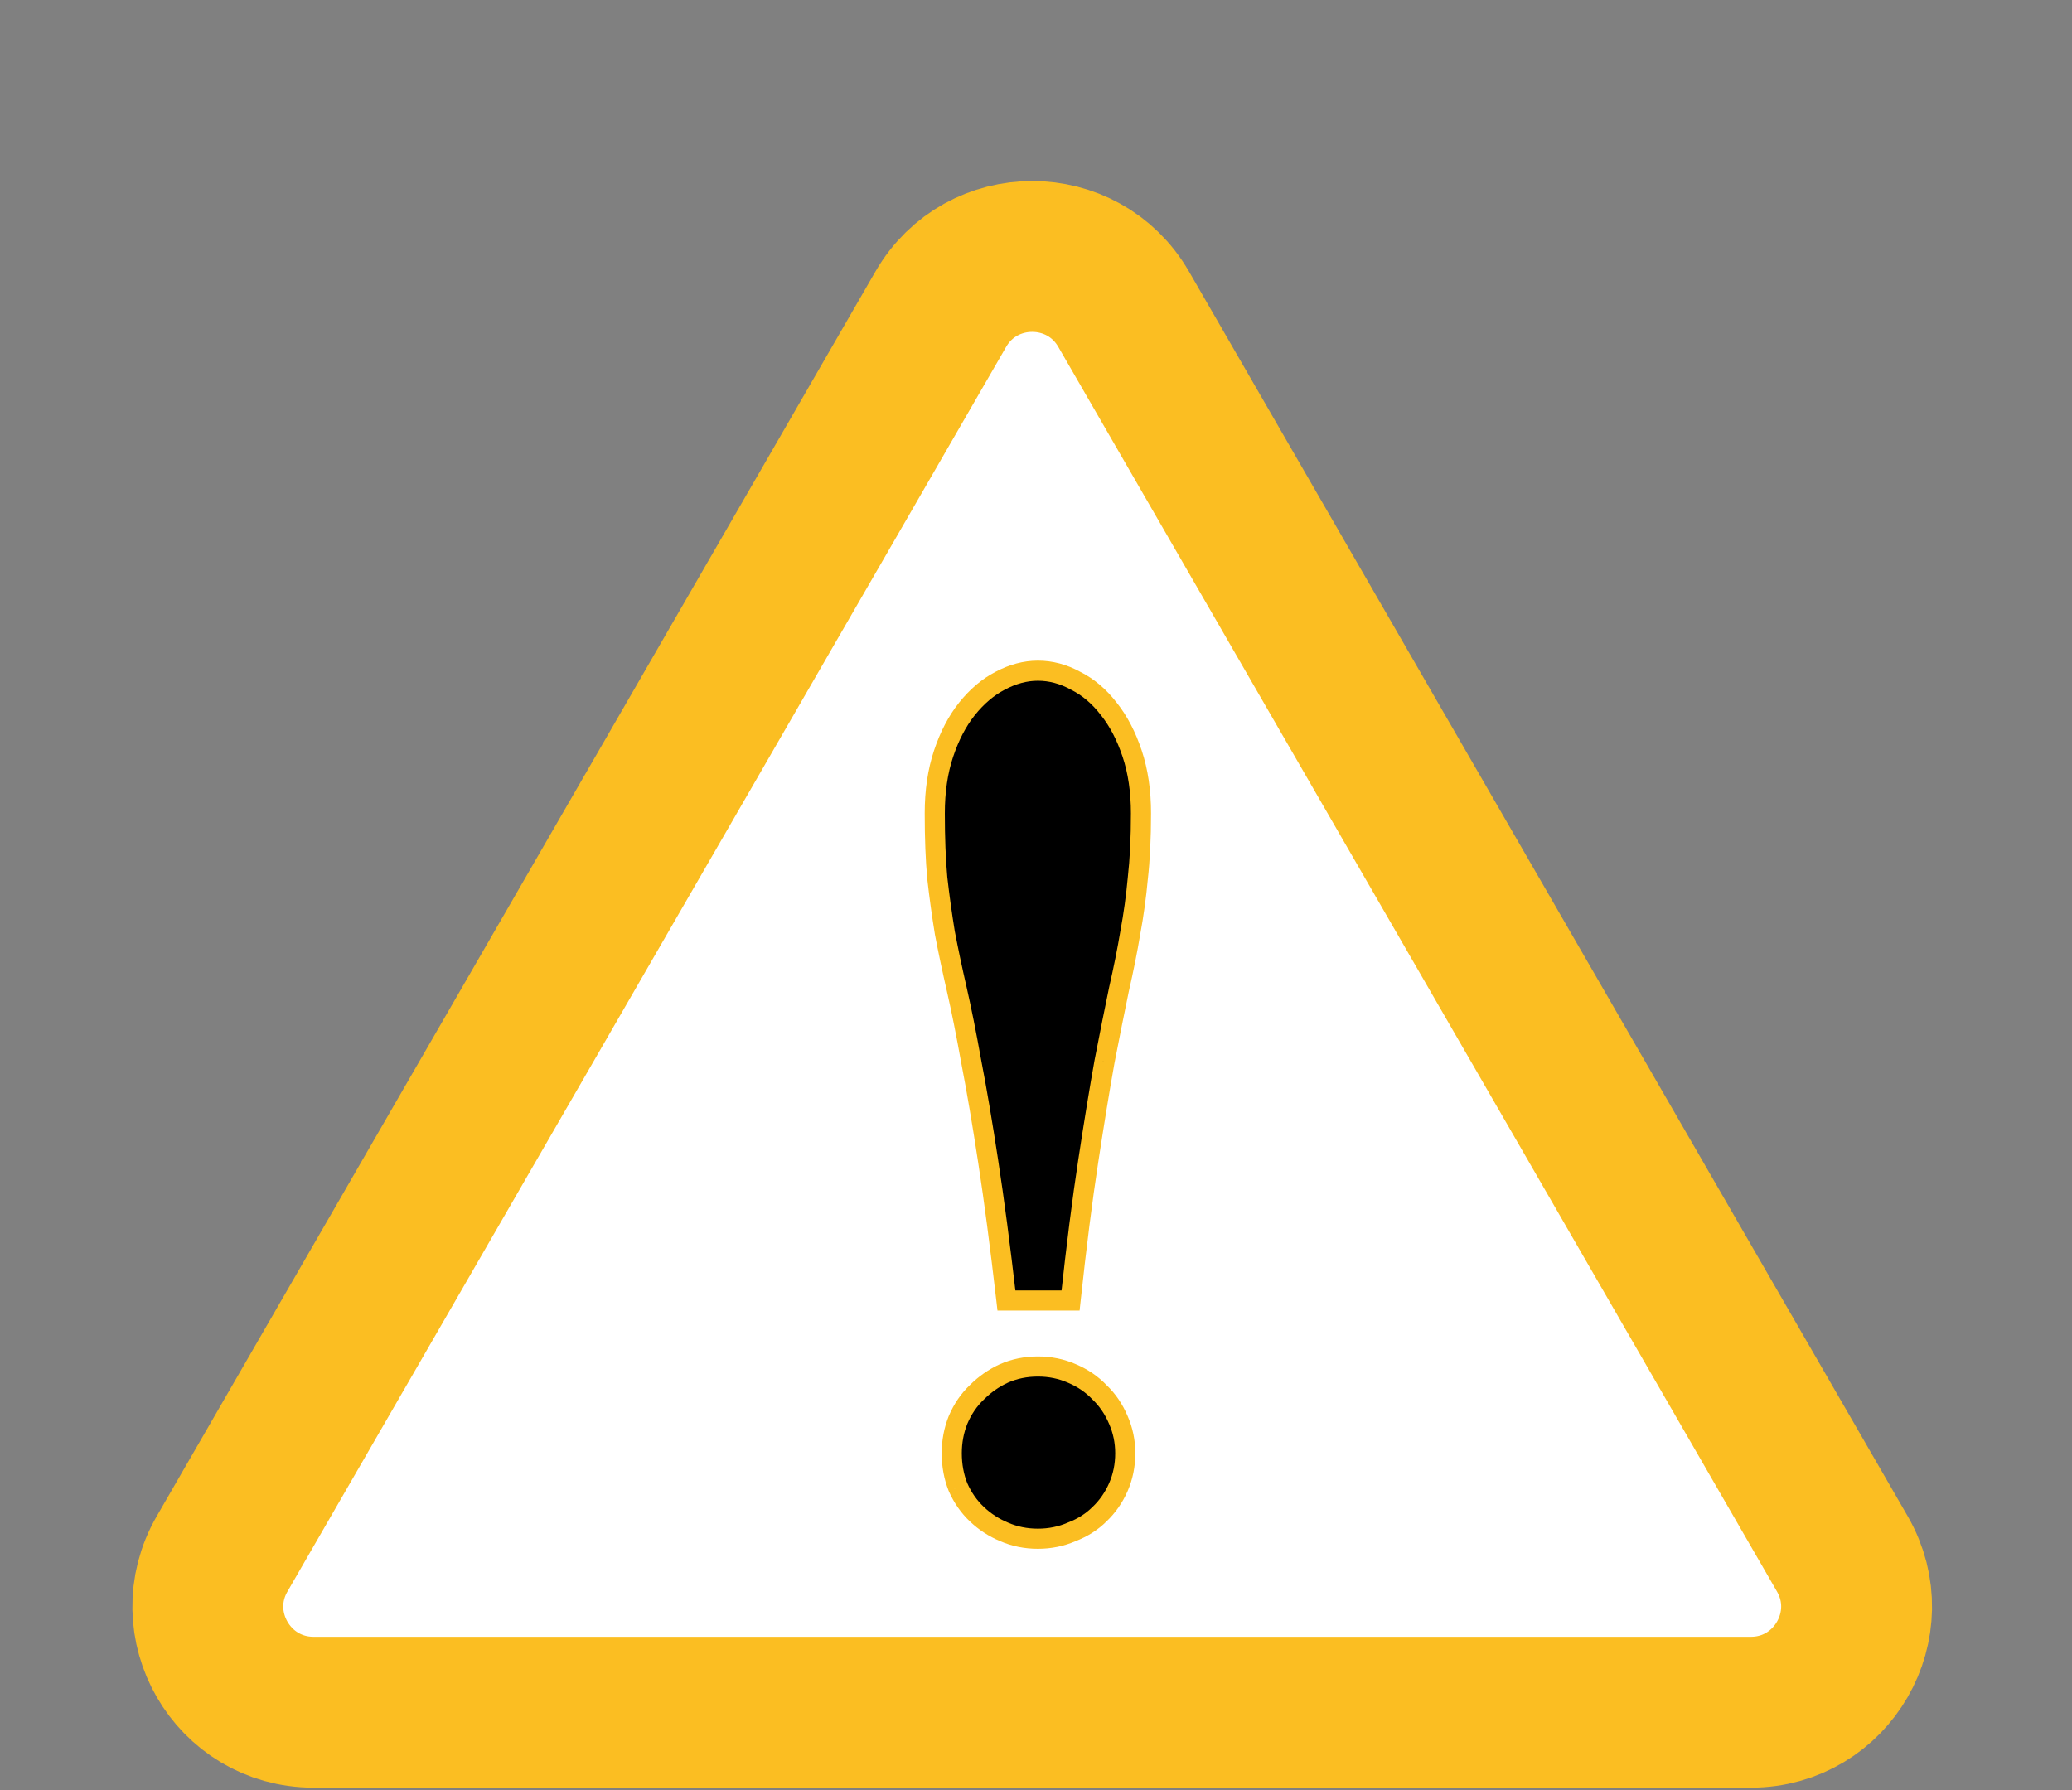
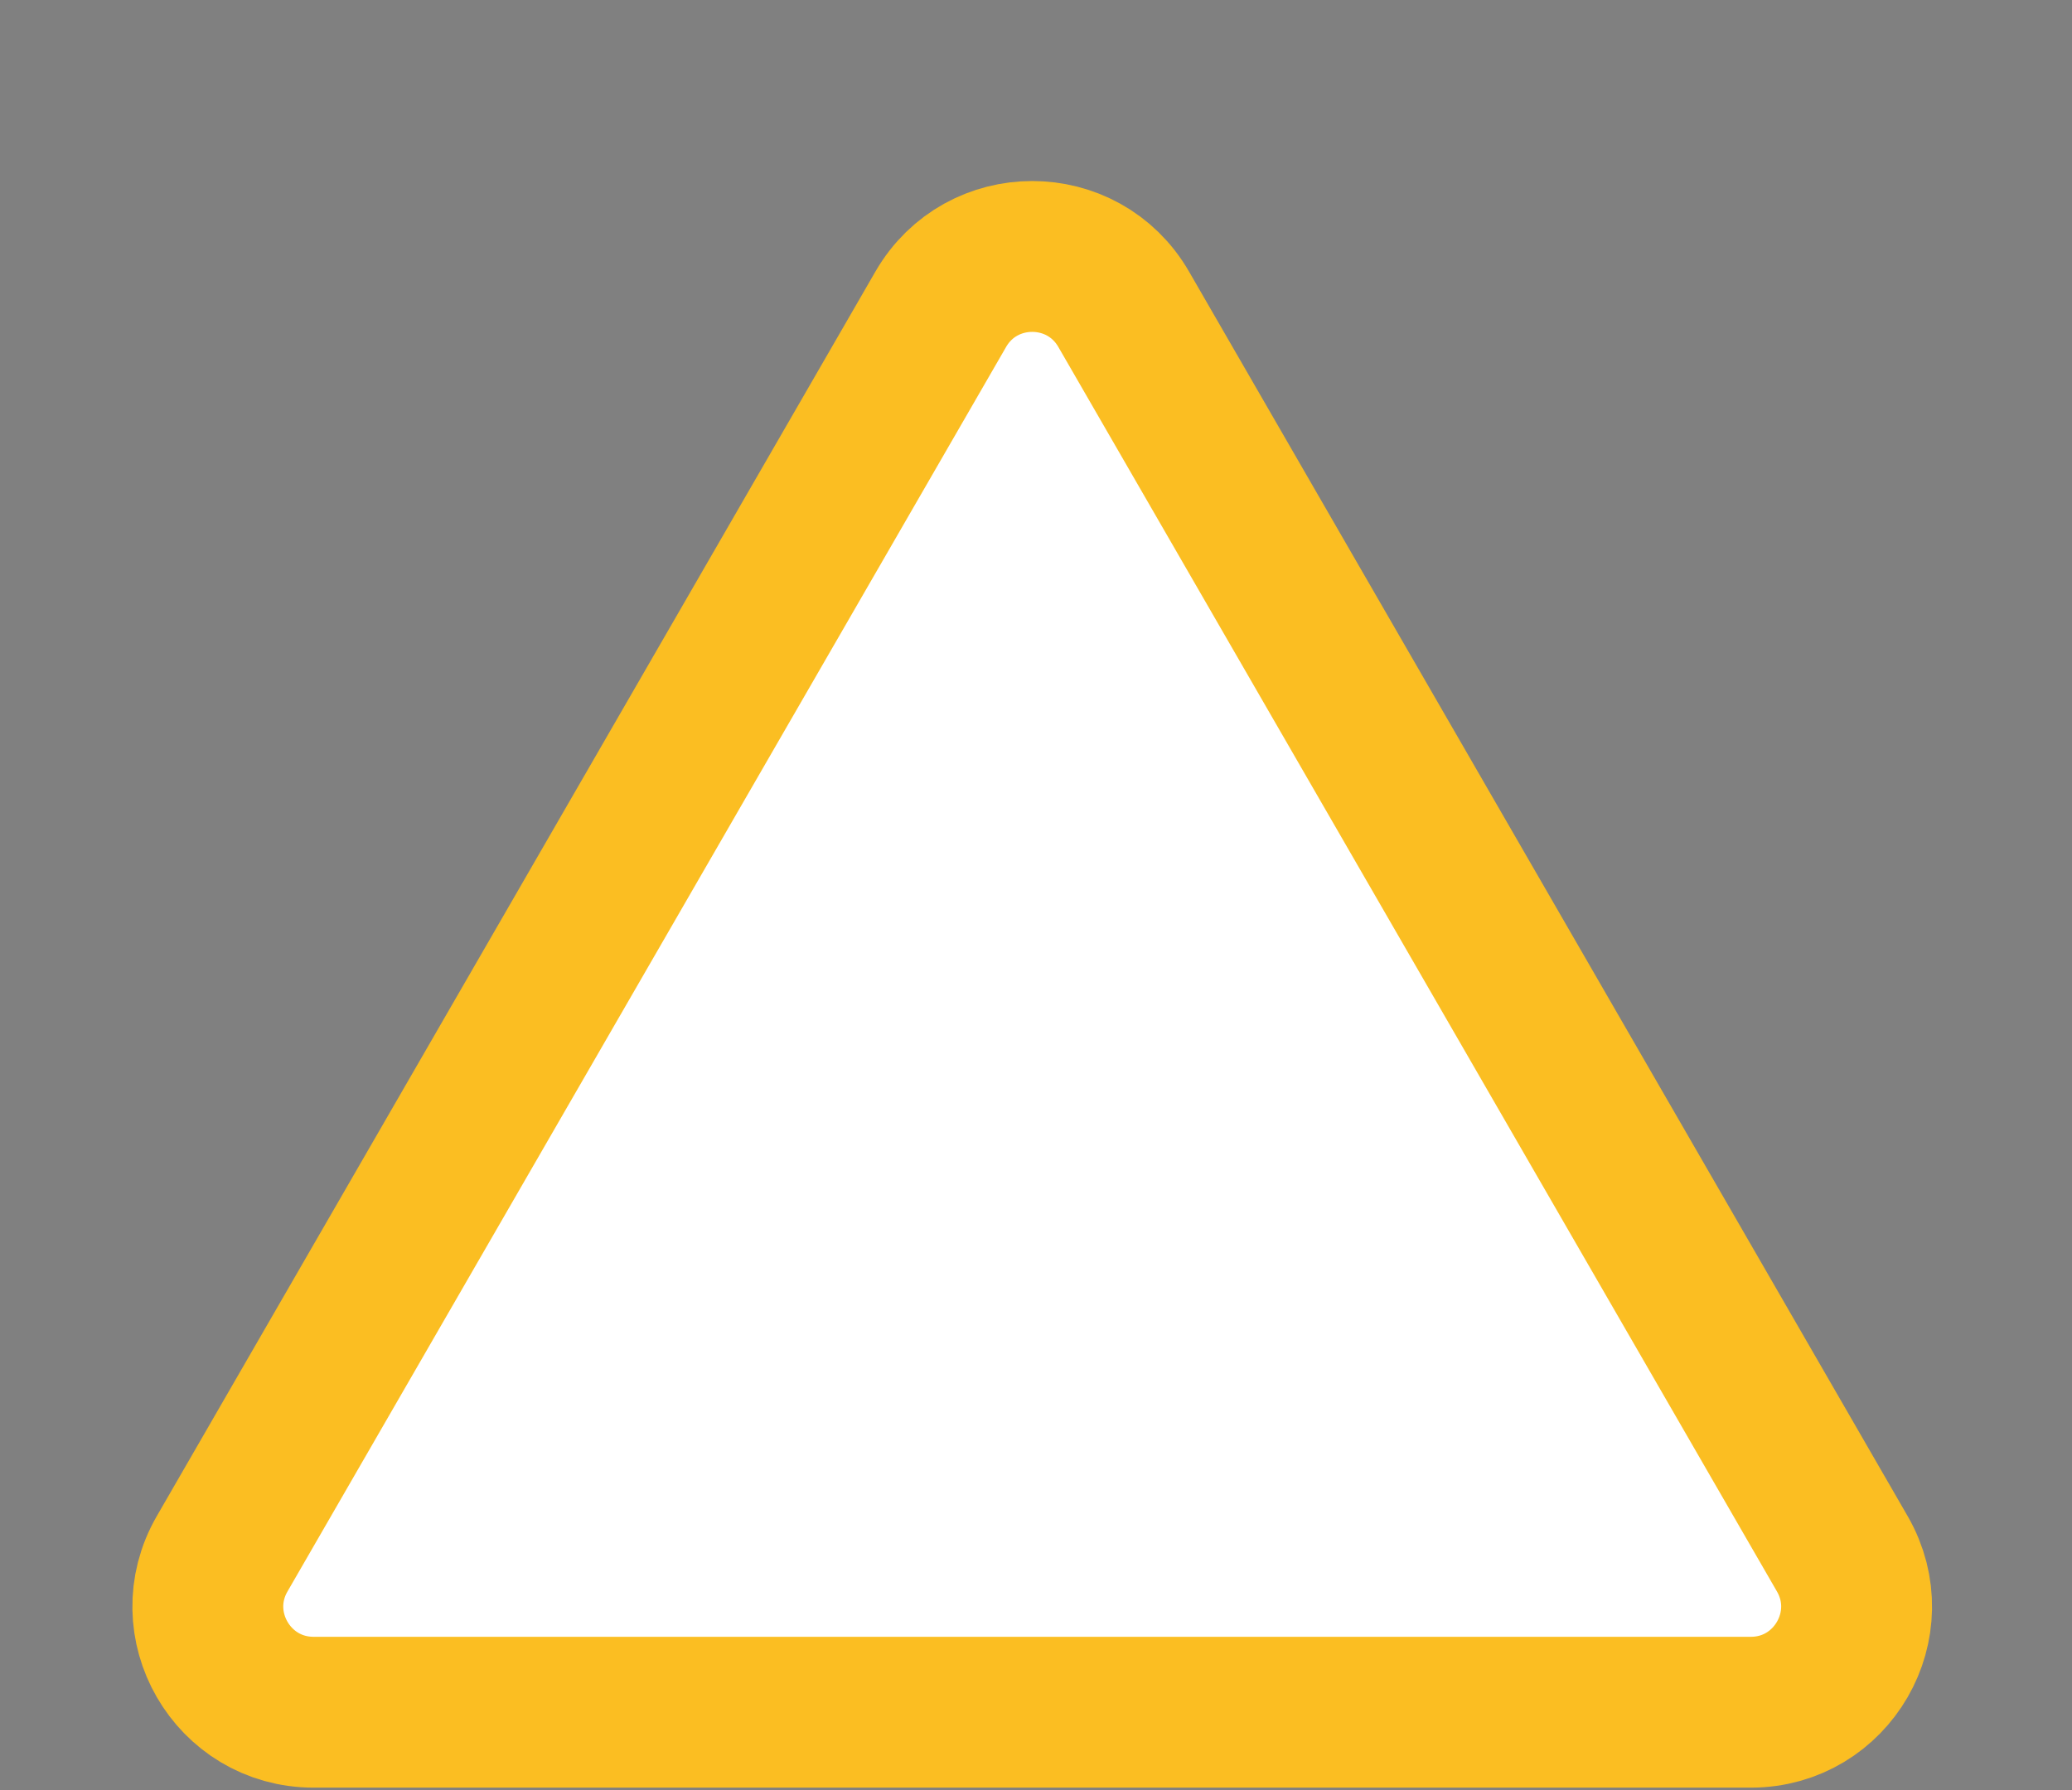
<svg xmlns="http://www.w3.org/2000/svg" width="206" height="178" viewBox="0 0 206 178" fill="none">
  <rect x="0" y="0" width="206" height="178" fill="#808080" stroke="none" />
  <path d="M93.531 30.75C97.572 23.75 107.676 23.75 111.717 30.75L183.164 154.5C187.206 161.5 182.154 170.25 174.071 170.25H31.177C23.094 170.25 18.042 161.5 22.084 154.5L93.531 30.75Z" fill="white" stroke="#FBBE22" stroke-width="15" />
  <mask id="path-2-outside-1_376_716" maskUnits="userSpaceOnUse" x="91.124" y="64.75" width="24" height="90" fill="black">
-     <rect fill="white" x="91.124" y="64.75" width="24" height="90" />
    <path d="M100.062 129.312C99.436 123.896 98.832 119.292 98.249 115.5C97.666 111.667 97.103 108.354 96.561 105.562C96.061 102.771 95.582 100.375 95.124 98.375C94.666 96.375 94.27 94.5 93.936 92.75C93.645 90.958 93.395 89.146 93.186 87.312C93.02 85.479 92.936 83.333 92.936 80.875C92.936 78.667 93.228 76.688 93.811 74.938C94.395 73.188 95.166 71.708 96.124 70.5C97.124 69.25 98.228 68.312 99.436 67.688C100.687 67.021 101.937 66.688 103.187 66.688C104.478 66.688 105.728 67.021 106.937 67.688C108.187 68.312 109.291 69.25 110.249 70.5C111.207 71.708 111.978 73.188 112.562 74.938C113.145 76.688 113.437 78.667 113.437 80.875C113.437 83.333 113.332 85.479 113.124 87.312C112.957 89.146 112.707 90.958 112.374 92.75C112.082 94.5 111.707 96.375 111.249 98.375C110.832 100.375 110.353 102.771 109.812 105.562C109.312 108.354 108.77 111.667 108.187 115.5C107.603 119.292 107.02 123.896 106.437 129.312H100.062ZM94.624 144.5C94.624 143.333 94.832 142.229 95.249 141.188C95.707 140.104 96.332 139.188 97.124 138.438C97.916 137.646 98.811 137.021 99.811 136.562C100.853 136.104 101.978 135.875 103.187 135.875C104.395 135.875 105.52 136.104 106.562 136.562C107.645 137.021 108.562 137.646 109.312 138.438C110.103 139.188 110.728 140.104 111.187 141.188C111.645 142.229 111.874 143.333 111.874 144.5C111.874 145.708 111.645 146.833 111.187 147.875C110.728 148.917 110.103 149.812 109.312 150.562C108.562 151.312 107.645 151.896 106.562 152.312C105.52 152.771 104.395 153 103.187 153C101.978 153 100.853 152.771 99.811 152.312C98.811 151.896 97.916 151.312 97.124 150.562C96.332 149.812 95.707 148.917 95.249 147.875C94.832 146.833 94.624 145.708 94.624 144.5Z" />
  </mask>
-   <path d="M100.062 129.312C99.436 123.896 98.832 119.292 98.249 115.5C97.666 111.667 97.103 108.354 96.561 105.562C96.061 102.771 95.582 100.375 95.124 98.375C94.666 96.375 94.27 94.5 93.936 92.75C93.645 90.958 93.395 89.146 93.186 87.312C93.02 85.479 92.936 83.333 92.936 80.875C92.936 78.667 93.228 76.688 93.811 74.938C94.395 73.188 95.166 71.708 96.124 70.5C97.124 69.25 98.228 68.312 99.436 67.688C100.687 67.021 101.937 66.688 103.187 66.688C104.478 66.688 105.728 67.021 106.937 67.688C108.187 68.312 109.291 69.25 110.249 70.5C111.207 71.708 111.978 73.188 112.562 74.938C113.145 76.688 113.437 78.667 113.437 80.875C113.437 83.333 113.332 85.479 113.124 87.312C112.957 89.146 112.707 90.958 112.374 92.75C112.082 94.5 111.707 96.375 111.249 98.375C110.832 100.375 110.353 102.771 109.812 105.562C109.312 108.354 108.77 111.667 108.187 115.5C107.603 119.292 107.02 123.896 106.437 129.312H100.062ZM94.624 144.5C94.624 143.333 94.832 142.229 95.249 141.188C95.707 140.104 96.332 139.188 97.124 138.438C97.916 137.646 98.811 137.021 99.811 136.562C100.853 136.104 101.978 135.875 103.187 135.875C104.395 135.875 105.52 136.104 106.562 136.562C107.645 137.021 108.562 137.646 109.312 138.438C110.103 139.188 110.728 140.104 111.187 141.188C111.645 142.229 111.874 143.333 111.874 144.5C111.874 145.708 111.645 146.833 111.187 147.875C110.728 148.917 110.103 149.812 109.312 150.562C108.562 151.312 107.645 151.896 106.562 152.312C105.52 152.771 104.395 153 103.187 153C101.978 153 100.853 152.771 99.811 152.312C98.811 151.896 97.916 151.312 97.124 150.562C96.332 149.812 95.707 148.917 95.249 147.875C94.832 146.833 94.624 145.708 94.624 144.5Z" fill="black" />
-   <path d="M100.062 129.312L99.068 129.427L99.17 130.312H100.062V129.312ZM98.249 115.5L97.26 115.65L97.261 115.652L98.249 115.5ZM96.561 105.562L95.577 105.739L95.579 105.746L95.58 105.753L96.561 105.562ZM93.936 92.75L92.95 92.911L92.952 92.924L92.954 92.937L93.936 92.75ZM93.186 87.312L92.191 87.403L92.192 87.414L92.193 87.425L93.186 87.312ZM96.124 70.5L95.343 69.875L95.341 69.879L96.124 70.5ZM99.436 67.688L99.896 68.576L99.907 68.57L99.436 67.688ZM106.937 67.688L106.453 68.563L106.471 68.573L106.489 68.582L106.937 67.688ZM110.249 70.5L109.455 71.108L109.46 71.115L109.466 71.121L110.249 70.5ZM113.124 87.312L112.13 87.2L112.129 87.211L112.128 87.222L113.124 87.312ZM112.374 92.75L111.391 92.567L111.389 92.576L111.388 92.586L112.374 92.75ZM111.249 98.375L110.274 98.152L110.272 98.161L110.27 98.171L111.249 98.375ZM109.812 105.562L108.83 105.372L108.828 105.379L108.827 105.386L109.812 105.562ZM108.187 115.5L109.175 115.652L109.175 115.65L108.187 115.5ZM106.437 129.312V130.312H107.335L107.431 129.42L106.437 129.312ZM95.249 141.188L94.328 140.798L94.324 140.807L94.32 140.816L95.249 141.188ZM97.124 138.438L97.812 139.163L97.822 139.154L97.831 139.145L97.124 138.438ZM99.811 136.562L99.409 135.647L99.402 135.65L99.395 135.653L99.811 136.562ZM106.562 136.562L106.159 137.478L106.165 137.481L106.172 137.483L106.562 136.562ZM109.312 138.438L108.586 139.125L108.604 139.145L108.624 139.163L109.312 138.438ZM111.187 141.188L110.266 141.577L110.268 141.584L110.271 141.59L111.187 141.188ZM109.312 150.562L108.624 149.837L108.614 149.846L108.604 149.855L109.312 150.562ZM106.562 152.312L106.203 151.379L106.18 151.388L106.159 151.397L106.562 152.312ZM99.811 152.312L100.214 151.397L100.205 151.393L100.196 151.389L99.811 152.312ZM95.249 147.875L94.32 148.246L94.327 148.262L94.334 148.278L95.249 147.875ZM101.055 129.198C100.429 123.773 99.823 119.156 99.237 115.348L97.261 115.652C97.841 119.427 98.444 124.018 99.068 129.427L101.055 129.198ZM99.238 115.35C98.653 111.507 98.088 108.181 97.543 105.372L95.58 105.753C96.118 108.528 96.678 111.826 97.26 115.65L99.238 115.35ZM97.546 105.386C97.044 102.584 96.562 100.172 96.099 98.152L94.149 98.598C94.603 100.578 95.079 102.957 95.577 105.739L97.546 105.386ZM96.099 98.152C95.643 96.162 95.25 94.299 94.919 92.563L92.954 92.937C93.29 94.701 93.689 96.588 94.149 98.598L96.099 98.152ZM94.924 92.589C94.635 90.814 94.387 89.017 94.18 87.2L92.193 87.425C92.403 89.275 92.655 91.103 92.95 92.911L94.924 92.589ZM94.182 87.222C94.019 85.427 93.936 83.312 93.936 80.875H91.936C91.936 83.354 92.02 85.532 92.191 87.403L94.182 87.222ZM93.936 80.875C93.936 78.754 94.217 76.884 94.76 75.254L92.863 74.621C92.24 76.491 91.936 78.58 91.936 80.875H93.936ZM94.76 75.254C95.314 73.593 96.034 72.222 96.907 71.121L95.341 69.879C94.297 71.194 93.476 72.782 92.863 74.621L94.76 75.254ZM96.905 71.125C97.833 69.965 98.832 69.126 99.896 68.576L98.977 66.799C97.624 67.499 96.415 68.535 95.343 69.875L96.905 71.125ZM99.907 68.57C101.032 67.97 102.121 67.688 103.187 67.688V65.688C101.752 65.688 100.341 66.072 98.966 66.805L99.907 68.57ZM103.187 67.688C104.298 67.688 105.383 67.972 106.453 68.563L107.42 66.812C106.074 66.069 104.659 65.688 103.187 65.688V67.688ZM106.489 68.582C107.587 69.131 108.578 69.963 109.455 71.108L111.043 69.892C110.004 68.537 108.786 67.494 107.384 66.793L106.489 68.582ZM109.466 71.121C110.339 72.222 111.059 73.593 111.613 75.254L113.51 74.621C112.897 72.782 112.076 71.194 111.033 69.879L109.466 71.121ZM111.613 75.254C112.156 76.884 112.437 78.754 112.437 80.875H114.437C114.437 78.58 114.133 76.491 113.51 74.621L111.613 75.254ZM112.437 80.875C112.437 83.307 112.333 85.414 112.13 87.2L114.118 87.425C114.331 85.545 114.437 83.359 114.437 80.875H112.437ZM112.128 87.222C111.964 89.025 111.718 90.806 111.391 92.567L113.357 92.933C113.696 91.11 113.95 89.267 114.12 87.403L112.128 87.222ZM111.388 92.586C111.1 94.313 110.729 96.168 110.274 98.152L112.224 98.598C112.686 96.582 113.065 94.687 113.36 92.914L111.388 92.586ZM110.27 98.171C109.852 100.177 109.372 102.577 108.83 105.372L110.793 105.753C111.334 102.964 111.813 100.573 112.228 98.579L110.27 98.171ZM108.827 105.386C108.325 108.189 107.782 111.51 107.198 115.35L109.175 115.65C109.758 111.823 110.298 108.519 110.796 105.739L108.827 105.386ZM107.198 115.348C106.612 119.159 106.027 123.779 105.442 129.205L107.431 129.42C108.013 124.012 108.595 119.424 109.175 115.652L107.198 115.348ZM106.437 128.312H100.062V130.312H106.437V128.312ZM95.624 144.5C95.624 143.455 95.81 142.478 96.177 141.559L94.32 140.816C93.855 141.981 93.624 143.211 93.624 144.5H95.624ZM96.17 141.577C96.579 140.611 97.128 139.811 97.812 139.163L96.436 137.712C95.537 138.564 94.836 139.598 94.328 140.798L96.17 141.577ZM97.831 139.145C98.54 138.435 99.338 137.879 100.228 137.472L99.395 135.653C98.285 136.162 97.291 136.856 96.417 137.73L97.831 139.145ZM100.214 137.478C101.121 137.079 102.108 136.875 103.187 136.875V134.875C101.848 134.875 100.585 135.13 99.409 135.647L100.214 137.478ZM103.187 136.875C104.265 136.875 105.252 137.079 106.159 137.478L106.964 135.647C105.788 135.13 104.525 134.875 103.187 134.875V136.875ZM106.172 137.483C107.138 137.892 107.938 138.441 108.586 139.125L110.037 137.75C109.185 136.85 108.151 136.149 106.951 135.642L106.172 137.483ZM108.624 139.163C109.308 139.811 109.857 140.611 110.266 141.577L112.107 140.798C111.6 139.598 110.899 138.564 109.999 137.712L108.624 139.163ZM110.271 141.59C110.672 142.502 110.874 143.468 110.874 144.5H112.874C112.874 143.198 112.617 141.957 112.102 140.785L110.271 141.59ZM110.874 144.5C110.874 145.578 110.67 146.565 110.271 147.472L112.102 148.278C112.619 147.101 112.874 145.838 112.874 144.5H110.874ZM110.271 147.472C109.864 148.398 109.315 149.182 108.624 149.837L109.999 151.288C110.892 150.443 111.592 149.436 112.102 148.278L110.271 147.472ZM108.604 149.855C107.962 150.497 107.168 151.008 106.203 151.379L106.921 153.246C108.122 152.784 109.161 152.128 110.019 151.27L108.604 149.855ZM106.159 151.397C105.252 151.796 104.265 152 103.187 152V154C104.525 154 105.788 153.745 106.964 153.228L106.159 151.397ZM103.187 152C102.108 152 101.121 151.796 100.214 151.397L99.409 153.228C100.585 153.745 101.848 154 103.187 154V152ZM100.196 151.389C99.309 151.02 98.516 150.504 97.812 149.837L96.436 151.288C97.316 152.121 98.314 152.772 99.427 153.236L100.196 151.389ZM97.812 149.837C97.121 149.182 96.572 148.398 96.164 147.472L94.334 148.278C94.843 149.436 95.544 150.443 96.436 151.288L97.812 149.837ZM96.177 147.504C95.812 146.589 95.624 145.591 95.624 144.5H93.624C93.624 145.826 93.853 147.078 94.32 148.246L96.177 147.504Z" fill="#FBBE22" mask="url(#path-2-outside-1_376_716)" />
</svg>